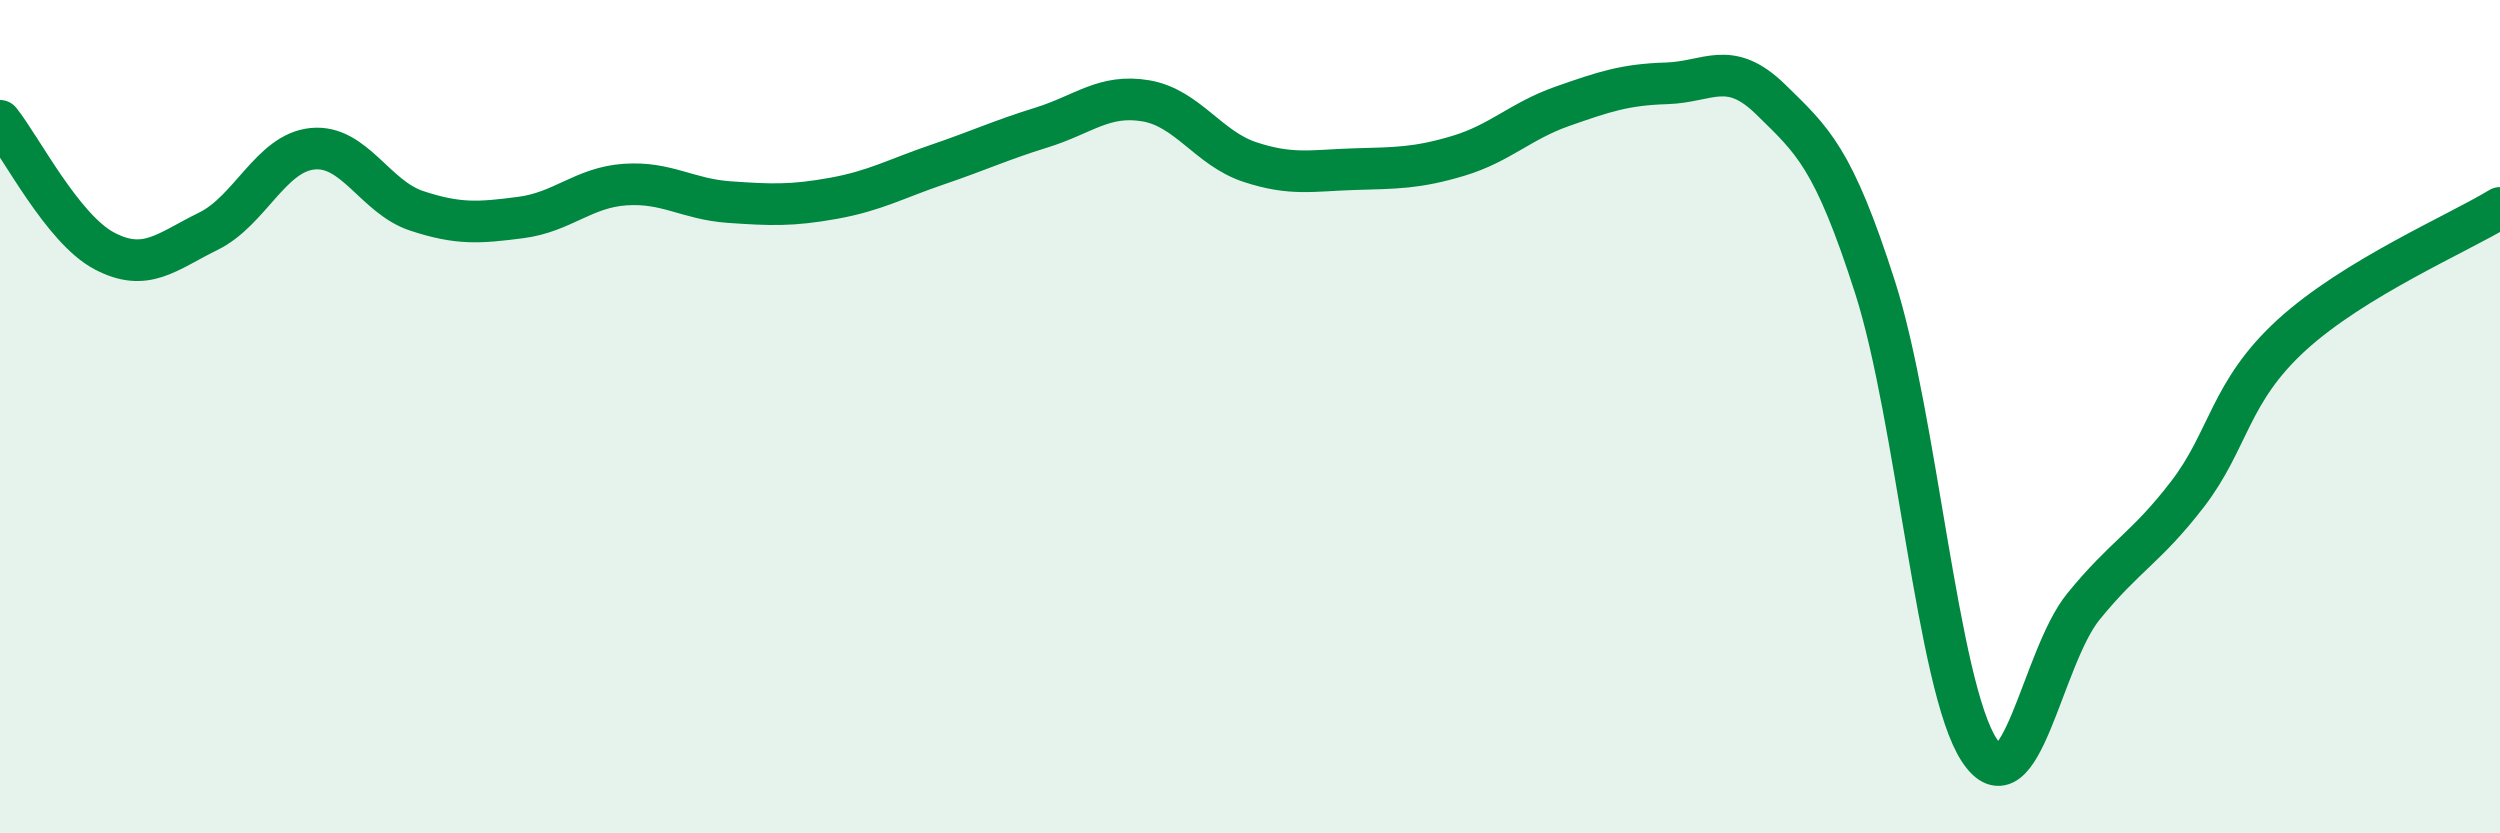
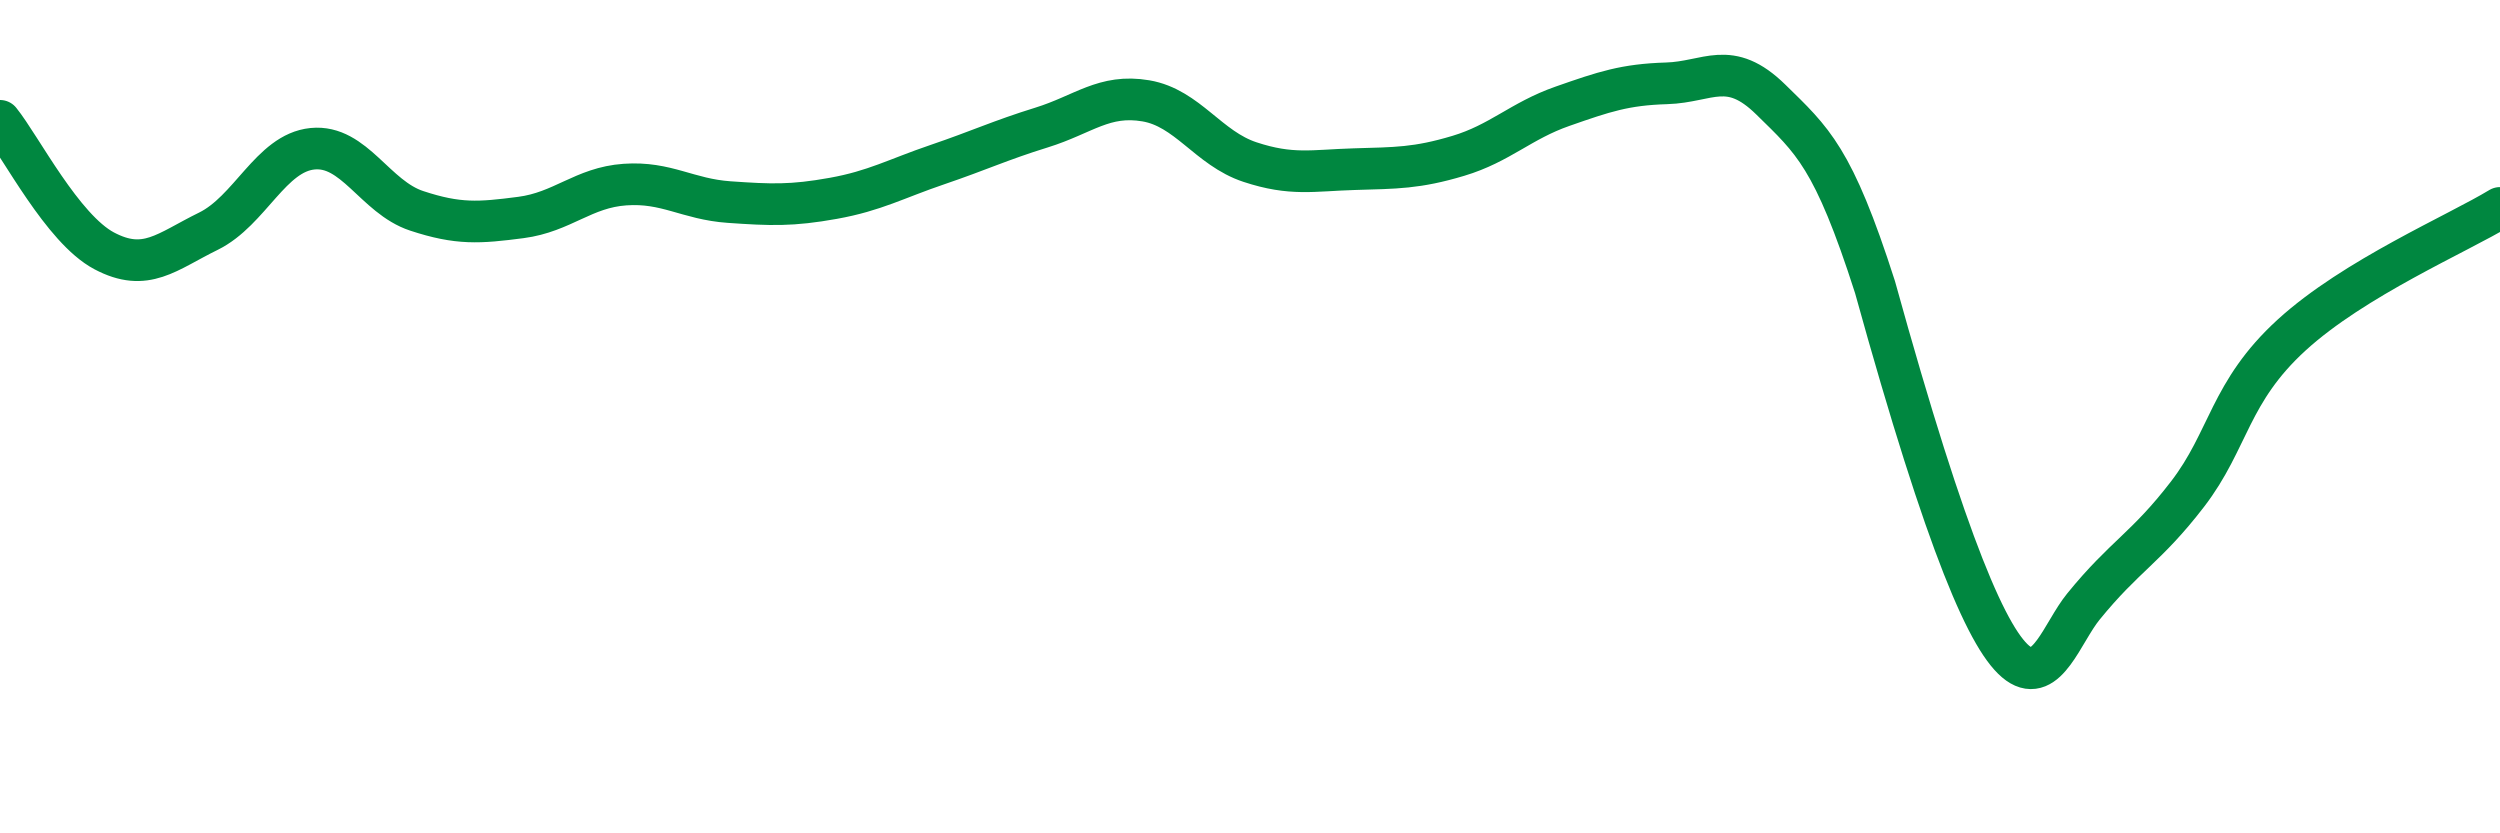
<svg xmlns="http://www.w3.org/2000/svg" width="60" height="20" viewBox="0 0 60 20">
-   <path d="M 0,2.9 C 0.5,3.52 1.5,5.49 2.5,6.02 C 3.5,6.55 4,6.04 5,5.55 C 6,5.06 6.5,3.67 7.5,3.57 C 8.5,3.47 9,4.73 10,5.06 C 11,5.39 11.5,5.35 12.5,5.22 C 13.5,5.09 14,4.5 15,4.43 C 16,4.36 16.5,4.78 17.5,4.85 C 18.5,4.92 19,4.94 20,4.76 C 21,4.58 21.5,4.29 22.5,3.95 C 23.5,3.61 24,3.37 25,3.06 C 26,2.75 26.5,2.25 27.5,2.42 C 28.5,2.59 29,3.56 30,3.89 C 31,4.22 31.5,4.09 32.5,4.06 C 33.5,4.03 34,4.04 35,3.74 C 36,3.44 36.5,2.9 37.5,2.55 C 38.5,2.2 39,2.03 40,2 C 41,1.97 41.5,1.41 42.5,2.39 C 43.5,3.37 44,3.77 45,6.89 C 46,10.01 46.5,16.47 47.5,18 C 48.5,19.53 49,15.79 50,14.56 C 51,13.33 51.5,13.16 52.5,11.86 C 53.5,10.56 53.5,9.41 55,8.04 C 56.5,6.67 59,5.6 60,4.99L60 20L0 20Z" fill="#008740" opacity="0.1" stroke-linecap="round" stroke-linejoin="round" />
-   <path d="M 0,2.9 C 0.5,3.52 1.5,5.49 2.5,6.02 C 3.5,6.55 4,6.04 5,5.55 C 6,5.06 6.5,3.67 7.5,3.57 C 8.5,3.47 9,4.73 10,5.06 C 11,5.39 11.5,5.35 12.5,5.22 C 13.5,5.09 14,4.5 15,4.43 C 16,4.36 16.5,4.78 17.5,4.85 C 18.5,4.92 19,4.94 20,4.76 C 21,4.58 21.5,4.29 22.5,3.95 C 23.5,3.61 24,3.37 25,3.06 C 26,2.75 26.5,2.25 27.5,2.42 C 28.5,2.59 29,3.56 30,3.89 C 31,4.22 31.5,4.09 32.5,4.06 C 33.5,4.03 34,4.04 35,3.74 C 36,3.44 36.5,2.9 37.5,2.55 C 38.5,2.2 39,2.03 40,2 C 41,1.97 41.5,1.41 42.5,2.39 C 43.5,3.37 44,3.77 45,6.89 C 46,10.01 46.5,16.47 47.5,18 C 48.5,19.53 49,15.79 50,14.56 C 51,13.33 51.5,13.16 52.5,11.86 C 53.5,10.56 53.5,9.41 55,8.04 C 56.5,6.67 59,5.6 60,4.99" stroke="#008740" stroke-width="1" fill="none" stroke-linecap="round" stroke-linejoin="round" />
+   <path d="M 0,2.9 C 0.5,3.52 1.5,5.49 2.5,6.02 C 3.5,6.55 4,6.04 5,5.55 C 6,5.06 6.5,3.67 7.5,3.57 C 8.5,3.47 9,4.73 10,5.06 C 11,5.39 11.5,5.35 12.5,5.22 C 13.5,5.09 14,4.5 15,4.43 C 16,4.36 16.5,4.78 17.5,4.85 C 18.5,4.92 19,4.94 20,4.76 C 21,4.58 21.5,4.29 22.5,3.95 C 23.5,3.61 24,3.37 25,3.06 C 26,2.75 26.5,2.25 27.5,2.42 C 28.5,2.59 29,3.56 30,3.89 C 31,4.22 31.5,4.09 32.5,4.06 C 33.5,4.03 34,4.04 35,3.74 C 36,3.44 36.5,2.9 37.5,2.55 C 38.5,2.2 39,2.03 40,2 C 41,1.97 41.5,1.41 42.5,2.39 C 43.5,3.37 44,3.77 45,6.89 C 48.5,19.53 49,15.79 50,14.56 C 51,13.33 51.5,13.16 52.5,11.86 C 53.5,10.56 53.5,9.41 55,8.04 C 56.5,6.67 59,5.6 60,4.99" stroke="#008740" stroke-width="1" fill="none" stroke-linecap="round" stroke-linejoin="round" />
</svg>